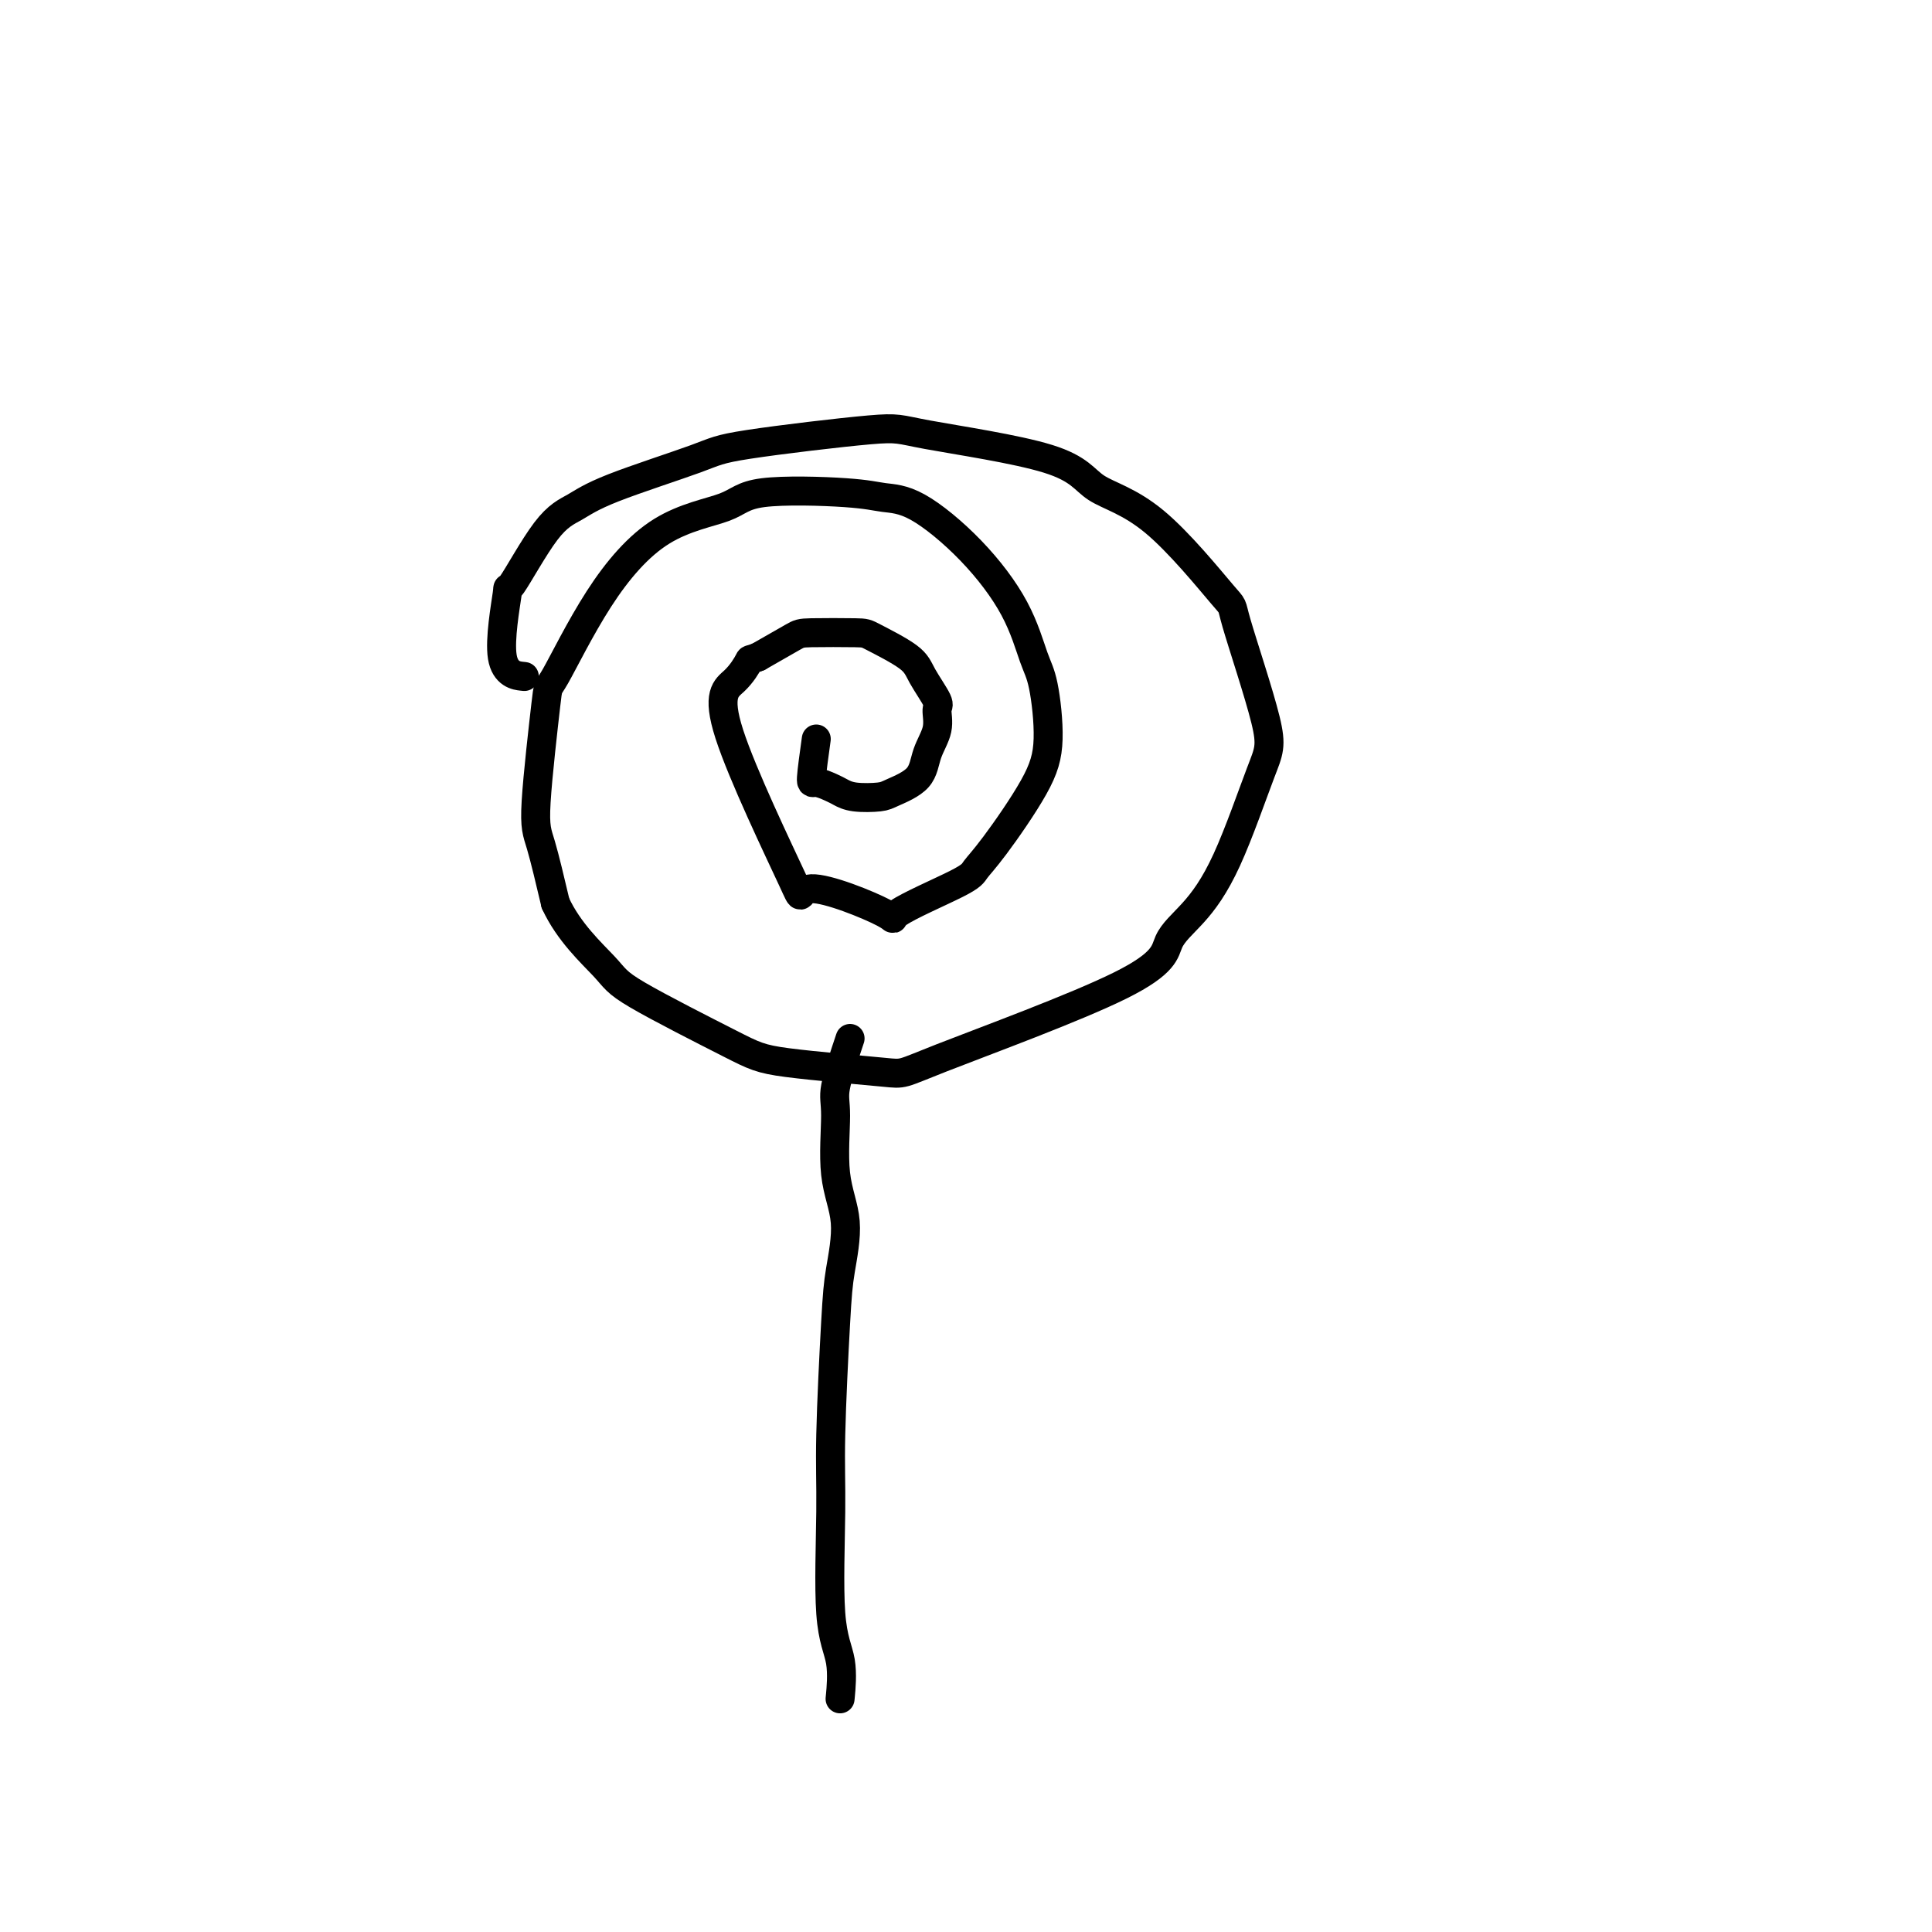
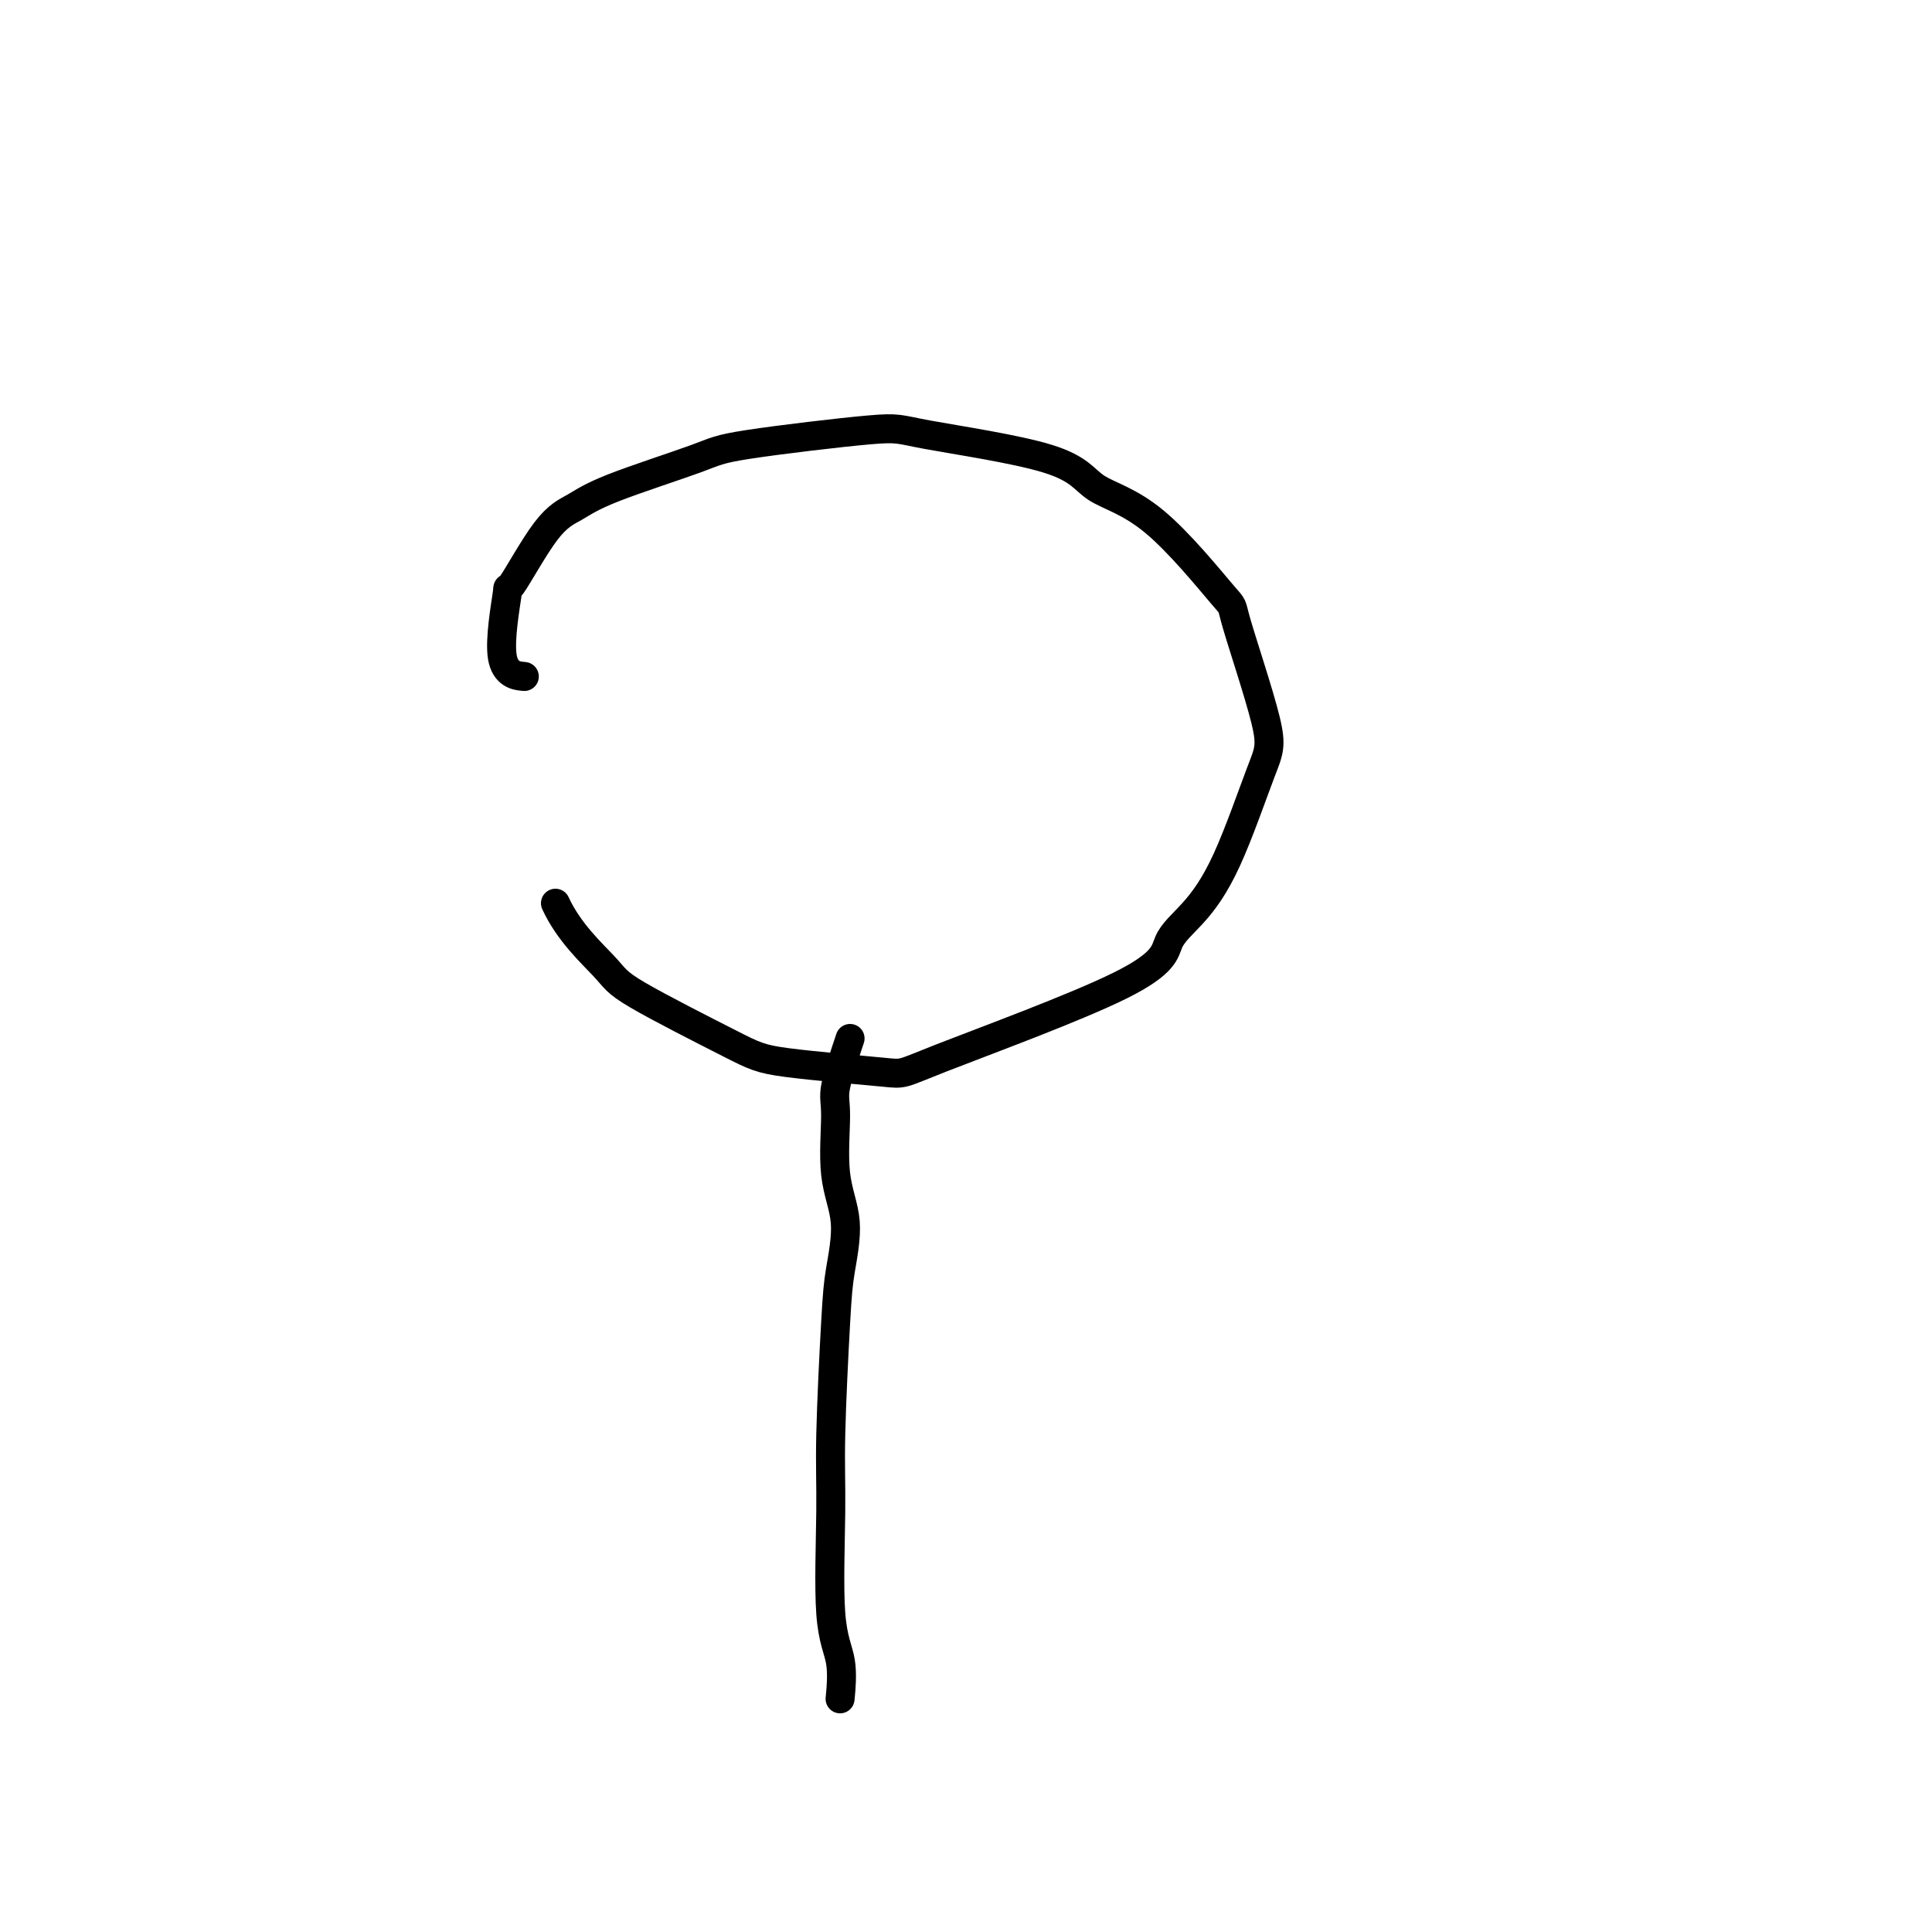
<svg xmlns="http://www.w3.org/2000/svg" viewBox="0 0 400 400" version="1.1">
  <g fill="none" stroke="#000000" stroke-width="6" stroke-linecap="round" stroke-linejoin="round">
-     <path d="M169,153c-0.457,3.292 -0.914,6.585 -1,8c-0.086,1.415 0.201,0.954 1,1c0.799,0.046 2.112,0.599 3,1c0.888,0.401 1.352,0.650 2,1c0.648,0.350 1.482,0.801 3,1c1.518,0.199 3.721,0.147 5,0c1.279,-0.147 1.634,-0.390 3,-1c1.366,-0.610 3.742,-1.589 5,-3c1.258,-1.411 1.399,-3.256 2,-5c0.601,-1.744 1.663,-3.389 2,-5c0.337,-1.611 -0.050,-3.188 0,-4c0.050,-0.812 0.536,-0.859 0,-2c-0.536,-1.141 -2.094,-3.378 -3,-5c-0.906,-1.622 -1.159,-2.630 -3,-4c-1.841,-1.370 -5.270,-3.102 -7,-4c-1.730,-0.898 -1.763,-0.962 -4,-1c-2.237,-0.038 -6.679,-0.049 -9,0c-2.321,0.049 -2.520,0.157 -4,1c-1.480,0.843 -4.240,2.422 -7,4" />
-     <path d="M157,136c-2.046,0.806 -1.659,0.322 -2,1c-0.341,0.678 -1.408,2.518 -3,4c-1.592,1.482 -3.710,2.605 -1,11c2.710,8.395 10.246,24.061 13,30c2.754,5.939 0.726,2.150 4,2c3.274,-0.150 11.852,3.338 15,5c3.148,1.662 0.867,1.497 3,0c2.133,-1.497 8.681,-4.326 12,-6c3.319,-1.674 3.409,-2.191 4,-3c0.591,-0.809 1.684,-1.909 4,-5c2.316,-3.091 5.856,-8.173 8,-12c2.144,-3.827 2.894,-6.399 3,-10c0.106,-3.601 -0.430,-8.229 -1,-11c-0.570,-2.771 -1.173,-3.684 -2,-6c-0.827,-2.316 -1.878,-6.035 -4,-10c-2.122,-3.965 -5.313,-8.175 -9,-12c-3.687,-3.825 -7.868,-7.265 -11,-9c-3.132,-1.735 -5.213,-1.766 -7,-2c-1.787,-0.234 -3.278,-0.670 -8,-1c-4.722,-0.330 -12.674,-0.552 -17,0c-4.326,0.552 -5.028,1.878 -8,3c-2.972,1.122 -8.216,2.040 -13,5c-4.784,2.960 -9.109,7.962 -13,14c-3.891,6.038 -7.349,13.112 -9,16c-1.651,2.888 -1.494,1.588 -2,6c-0.506,4.412 -1.675,14.534 -2,20c-0.325,5.466 0.193,6.276 1,9c0.807,2.724 1.904,7.362 3,12" />
    <path d="M115,187c2.738,5.976 7.583,10.417 10,13c2.417,2.583 2.404,3.307 7,6c4.596,2.693 13.799,7.356 19,10c5.201,2.644 6.399,3.268 12,4c5.601,0.732 15.605,1.571 20,2c4.395,0.429 3.180,0.448 12,-3c8.820,-3.448 27.676,-10.362 37,-15c9.324,-4.638 9.117,-7.001 10,-9c0.883,-1.999 2.855,-3.634 5,-6c2.145,-2.366 4.463,-5.461 7,-11c2.537,-5.539 5.293,-13.521 7,-18c1.707,-4.479 2.364,-5.455 1,-11c-1.364,-5.545 -4.750,-15.658 -6,-20c-1.250,-4.342 -0.363,-2.914 -3,-6c-2.637,-3.086 -8.797,-10.686 -14,-15c-5.203,-4.314 -9.450,-5.342 -12,-7c-2.550,-1.658 -3.405,-3.944 -10,-6c-6.595,-2.056 -18.931,-3.880 -25,-5c-6.069,-1.120 -5.872,-1.534 -12,-1c-6.128,0.534 -18.582,2.017 -25,3c-6.418,0.983 -6.800,1.465 -11,3c-4.200,1.535 -12.220,4.122 -17,6c-4.780,1.878 -6.322,3.046 -8,4c-1.678,0.954 -3.493,1.695 -6,5c-2.507,3.305 -5.708,9.173 -7,11c-1.292,1.827 -0.676,-0.387 -1,2c-0.324,2.387 -1.587,9.373 -1,13c0.587,3.627 3.025,3.893 4,4c0.975,0.107 0.488,0.053 0,0" />
    <path d="M176,215c-1.286,3.848 -2.572,7.697 -3,10c-0.428,2.303 0.002,3.062 0,6c-0.002,2.938 -0.435,8.057 0,12c0.435,3.943 1.739,6.711 2,10c0.261,3.289 -0.521,7.099 -1,10c-0.479,2.901 -0.657,4.894 -1,11c-0.343,6.106 -0.852,16.324 -1,23c-0.148,6.676 0.065,9.811 0,16c-0.065,6.189 -0.409,15.432 0,21c0.409,5.568 1.572,7.461 2,10c0.428,2.539 0.122,5.726 0,7c-0.122,1.274 -0.061,0.637 0,0" />
  </g>
</svg>